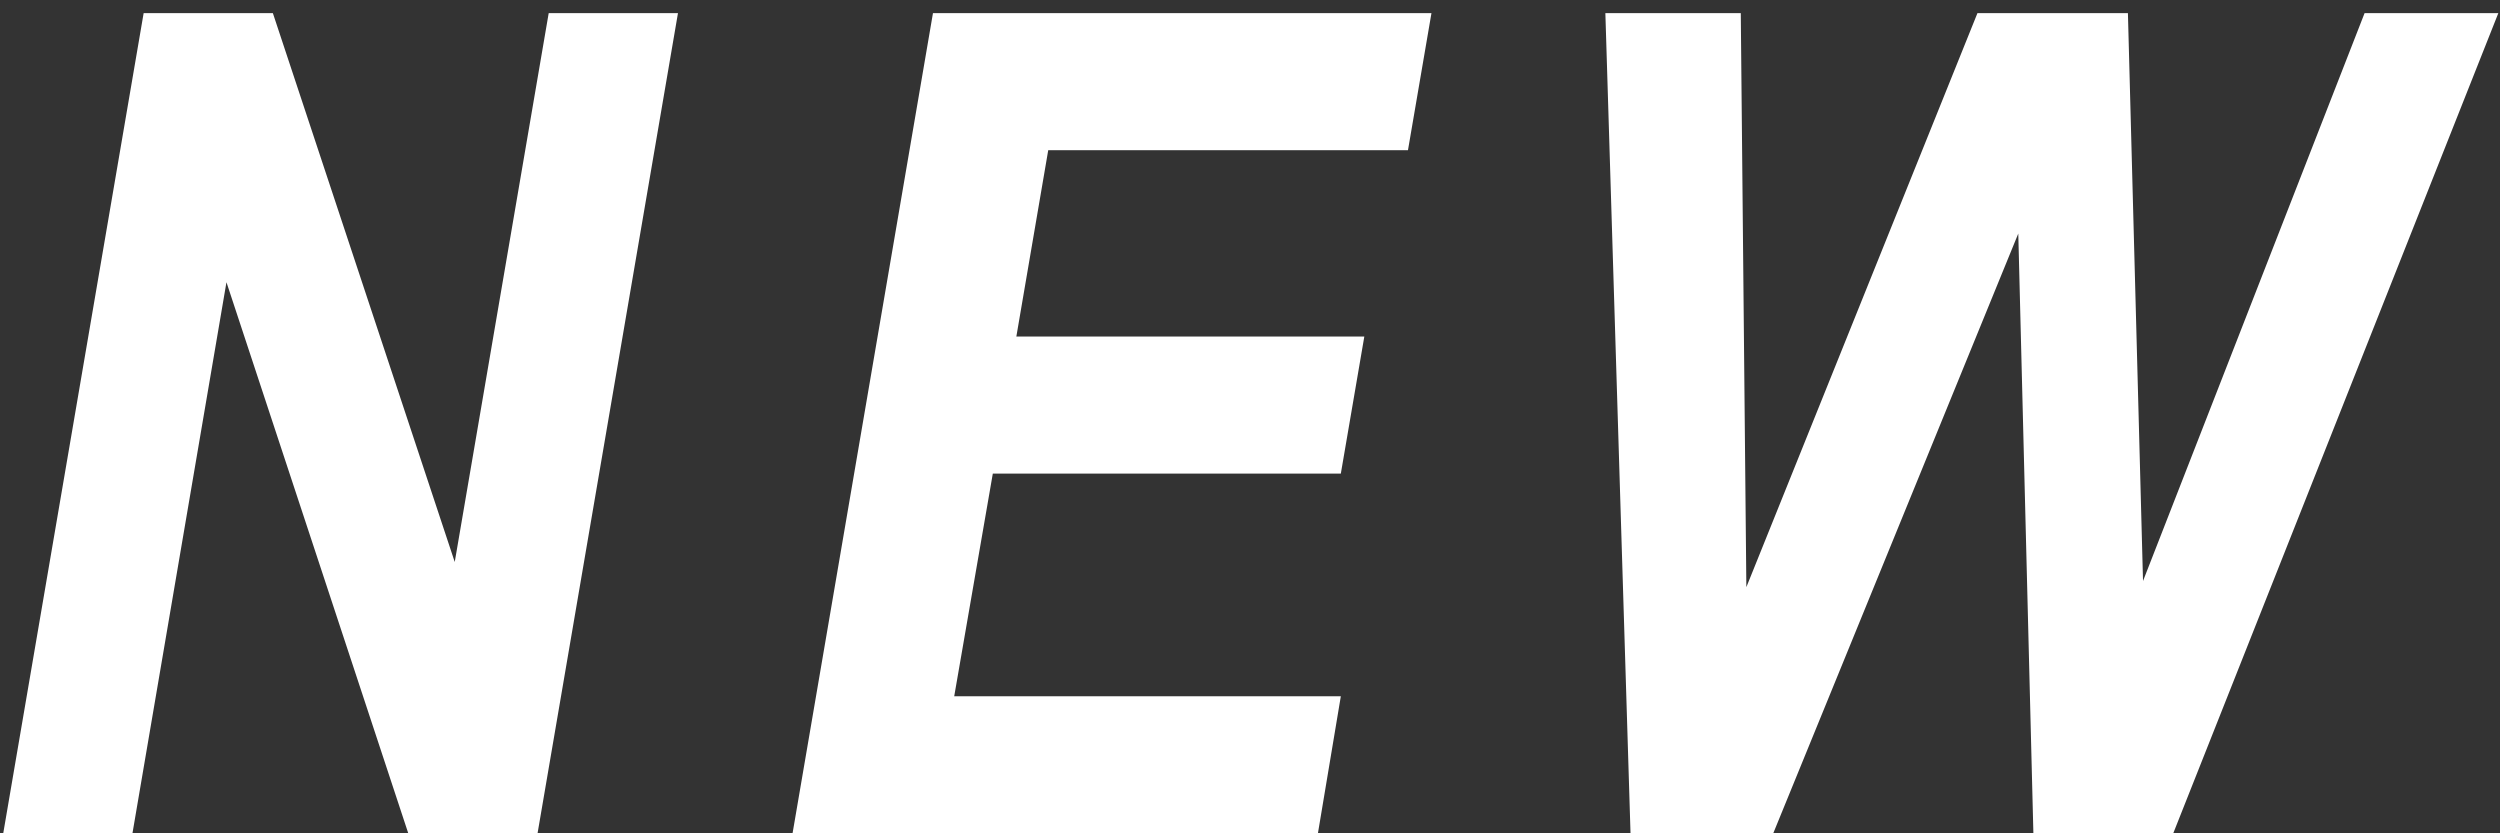
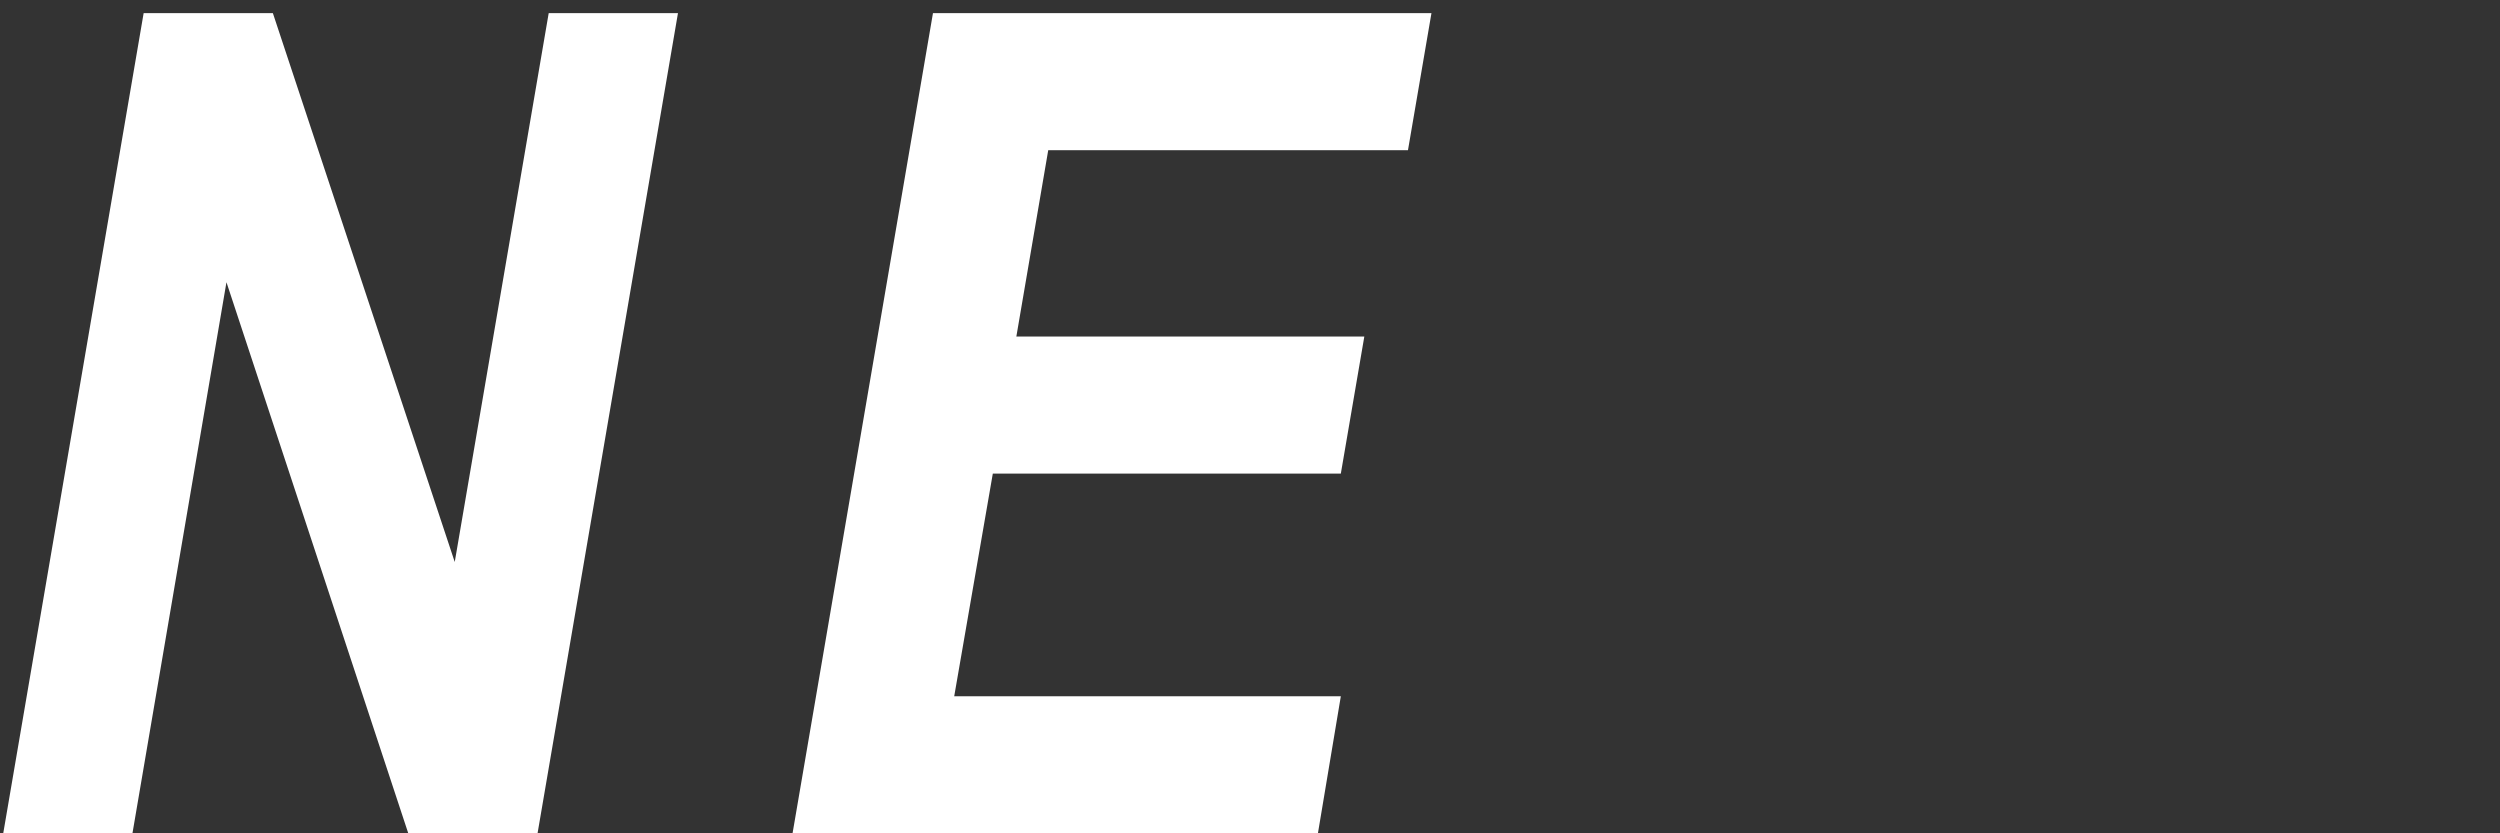
<svg xmlns="http://www.w3.org/2000/svg" width="48" height="16" viewBox="0 0 48 16" fill="none">
  <rect x="0" y="0" width="48" height="16" fill="#333333" stroke="none" />
-   <path d="M41.726 16H39.041L38.751 4.484L34.046 16H31.306L30.823 0.252H33.423L33.53 11.273L37.967 0.252H40.856L41.146 11.155L45.4 0.252H47.968L41.726 16Z" fill="white" />
  <path d="M15.217 16L17.913 0.252H27.484L27.033 2.884H20.126L19.514 6.461H26.195L25.744 9.093H19.062L18.321 13.368H25.744L25.304 16H15.217Z" fill="white" />
  <path d="M10.321 16H7.839L4.348 5.419L2.543 16H0.062L2.758 0.252H5.239L8.731 10.79L10.535 0.252H13.017L10.321 16Z" fill="white" />
</svg>